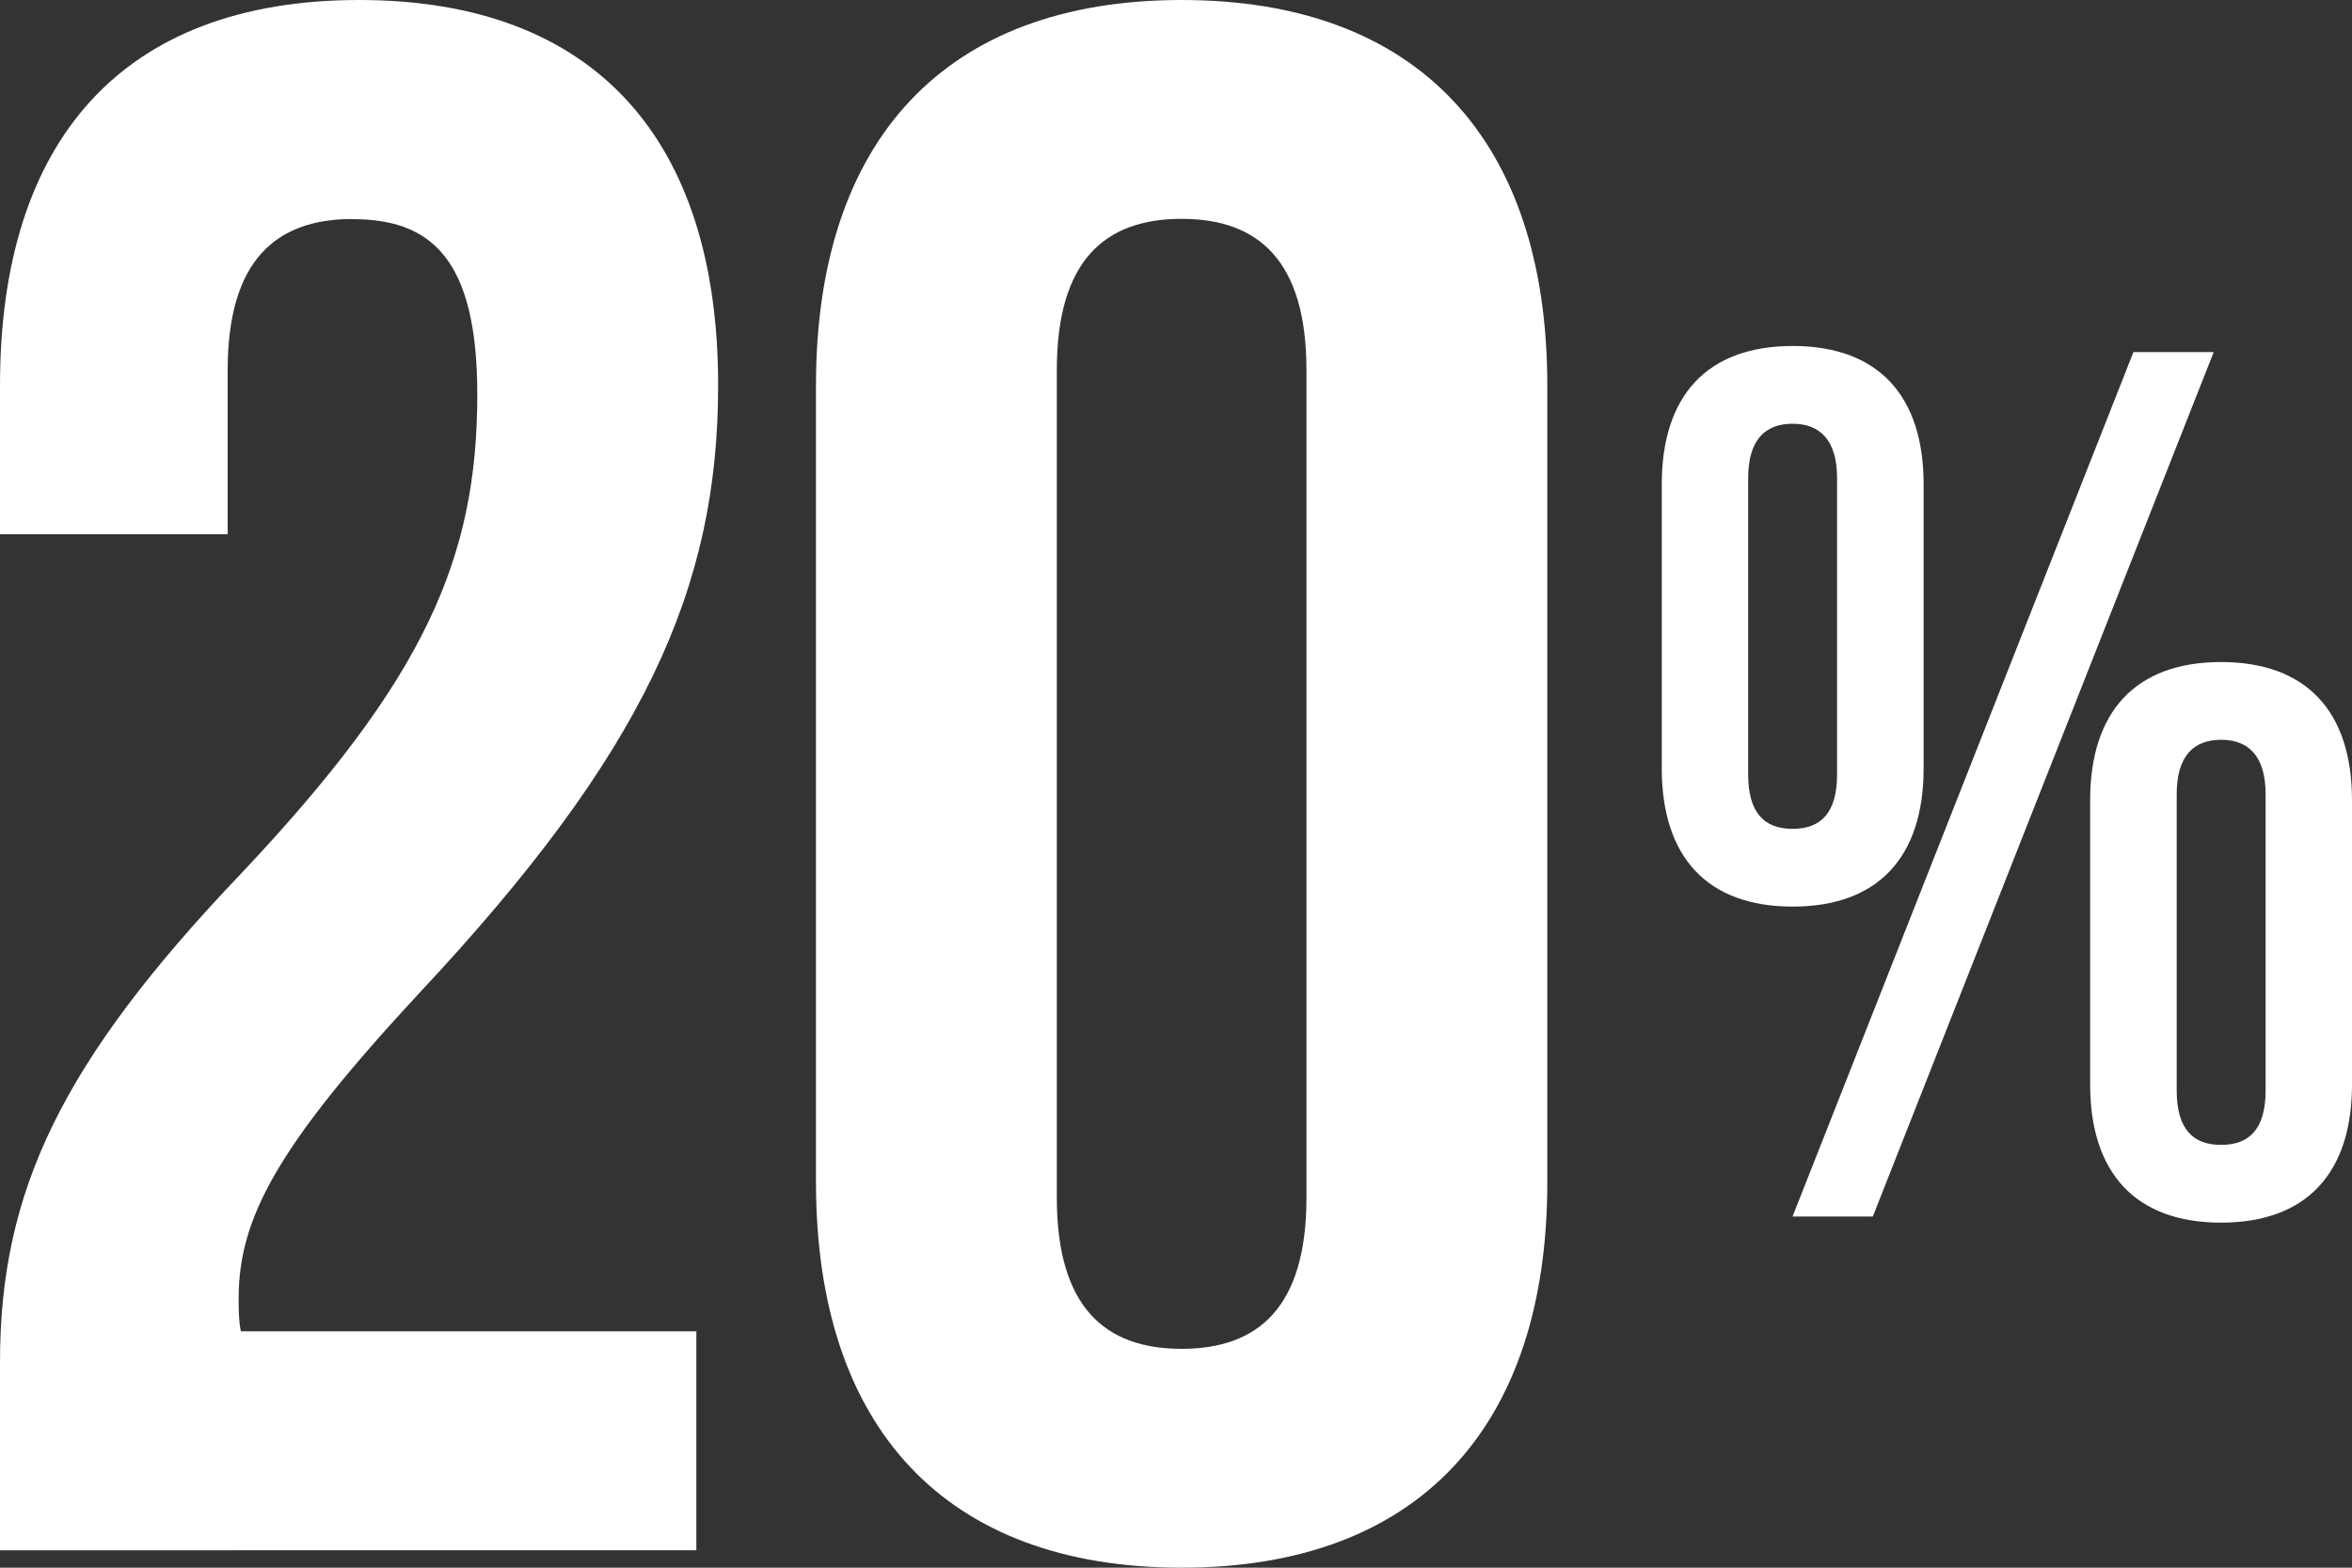
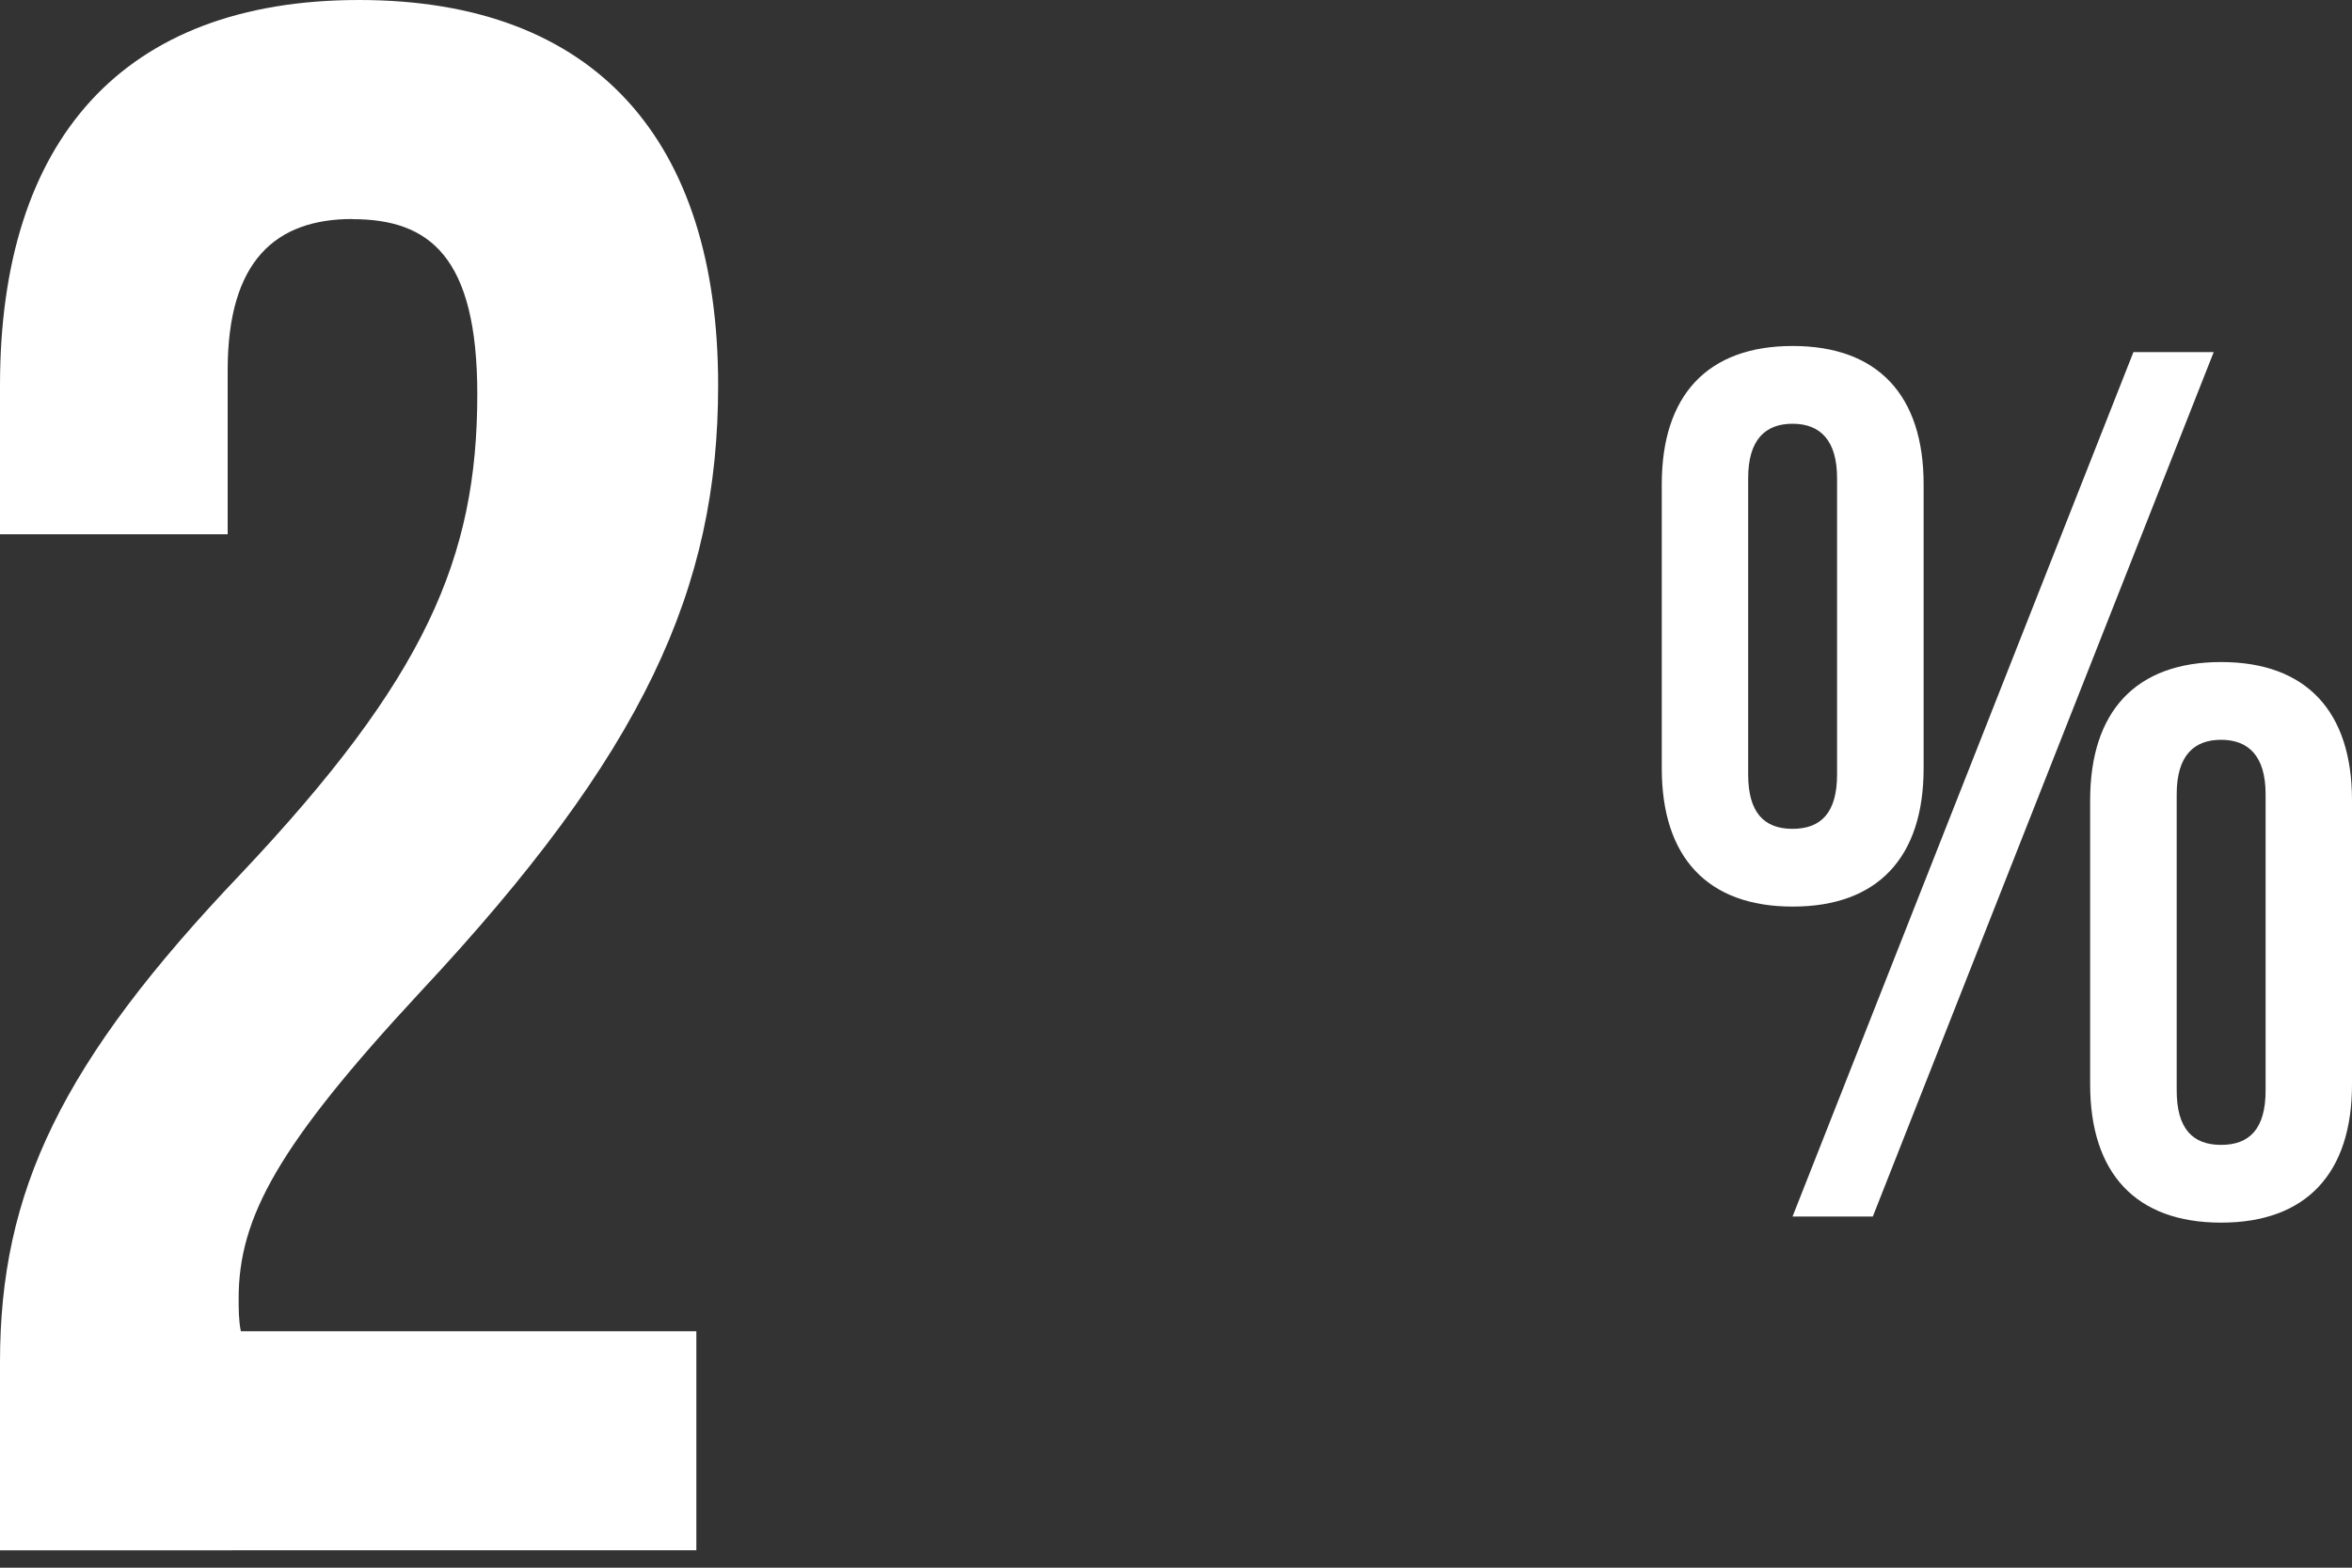
<svg xmlns="http://www.w3.org/2000/svg" id="Layer_1" data-name="Layer 1" viewBox="0 0 150 100">
  <rect x="0" y="0" width="150" height="100" fill="#333333" stroke="none" />
  <defs>
    <style> .cls-1 { fill: #fff; } </style>
  </defs>
  <path class="cls-1" d="M105.98,30.89c0-5.67,2.91-8.82,8.35-8.82s8.35,3.15,8.35,8.82v18.12c0,5.67-2.91,8.82-8.35,8.82s-8.35-3.15-8.35-8.82v-18.12ZM111.49,49.4c0,2.44,1.02,3.47,2.83,3.47s2.84-1.02,2.84-3.47v-18.9c0-2.44-1.1-3.47-2.84-3.47s-2.83,1.02-2.83,3.47v18.9ZM136.06,22.46h5.12l-21.74,55.14h-5.12l21.74-55.14ZM133.3,51.05c0-5.67,2.91-8.82,8.35-8.82s8.35,3.15,8.35,8.82v18.12c0,5.67-2.91,8.82-8.35,8.82s-8.35-3.15-8.35-8.82v-18.12ZM138.82,69.56c0,2.44,1.02,3.47,2.83,3.47s2.84-1.02,2.84-3.47v-18.9c0-2.44-1.1-3.47-2.84-3.47s-2.83,1.02-2.83,3.47v18.9Z" />
  <g>
    <path class="cls-1" d="M22.48,13.97c-4.89,0-7.96,2.65-7.96,9.64v10.47H0v-9.5C0,8.94,7.82,0,22.9,0s22.9,8.94,22.9,24.58c0,12.99-4.75,23.46-18.99,38.69-9.08,9.78-11.59,14.39-11.59,19.55,0,.7,0,1.4.14,2.1h29.05v13.97H0v-12.01c0-10.89,3.91-19.13,15.36-31.14,11.73-12.43,15.08-20.11,15.08-30.59,0-8.8-3.07-11.17-7.96-11.17Z" />
-     <path class="cls-1" d="M52.04,24.58c0-15.64,8.24-24.58,23.32-24.58s23.32,8.94,23.32,24.58v50.84c0,15.64-8.24,24.58-23.32,24.58s-23.32-8.94-23.32-24.58V24.58ZM67.4,76.4c0,6.98,3.07,9.64,7.96,9.64s7.96-2.65,7.96-9.64V23.6c0-6.98-3.07-9.64-7.96-9.64s-7.96,2.65-7.96,9.64v52.79Z" />
  </g>
</svg>